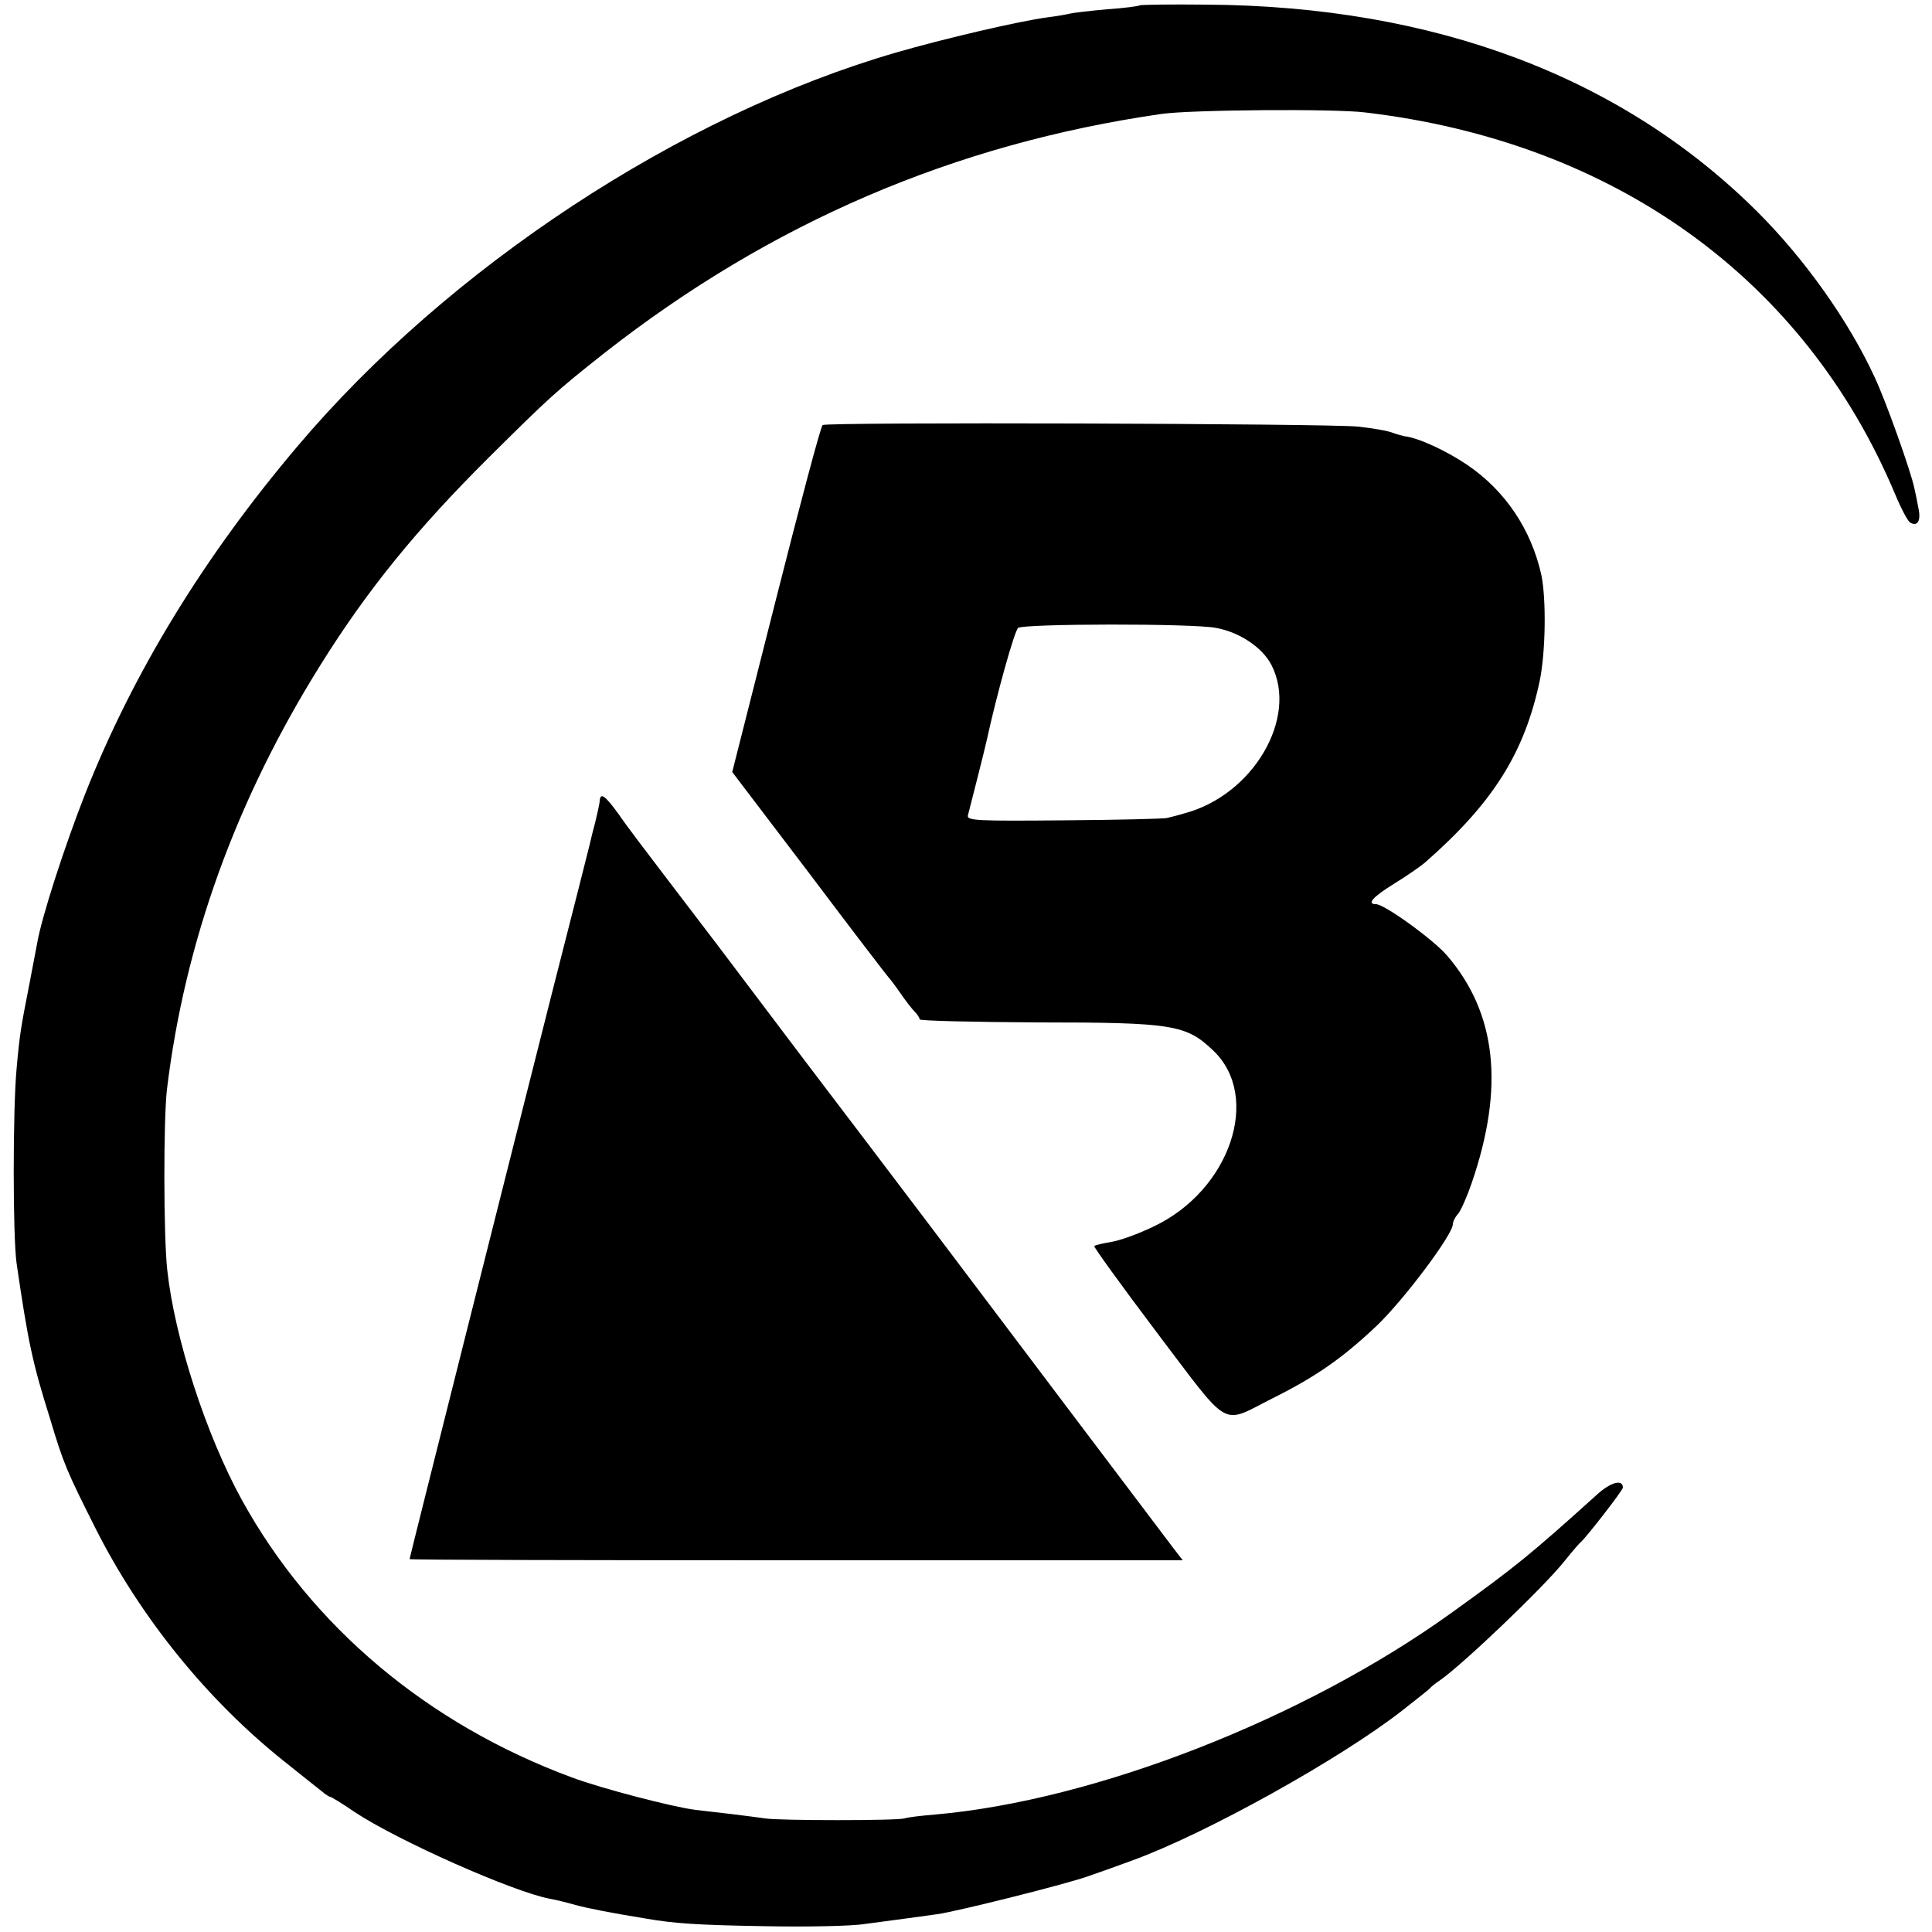
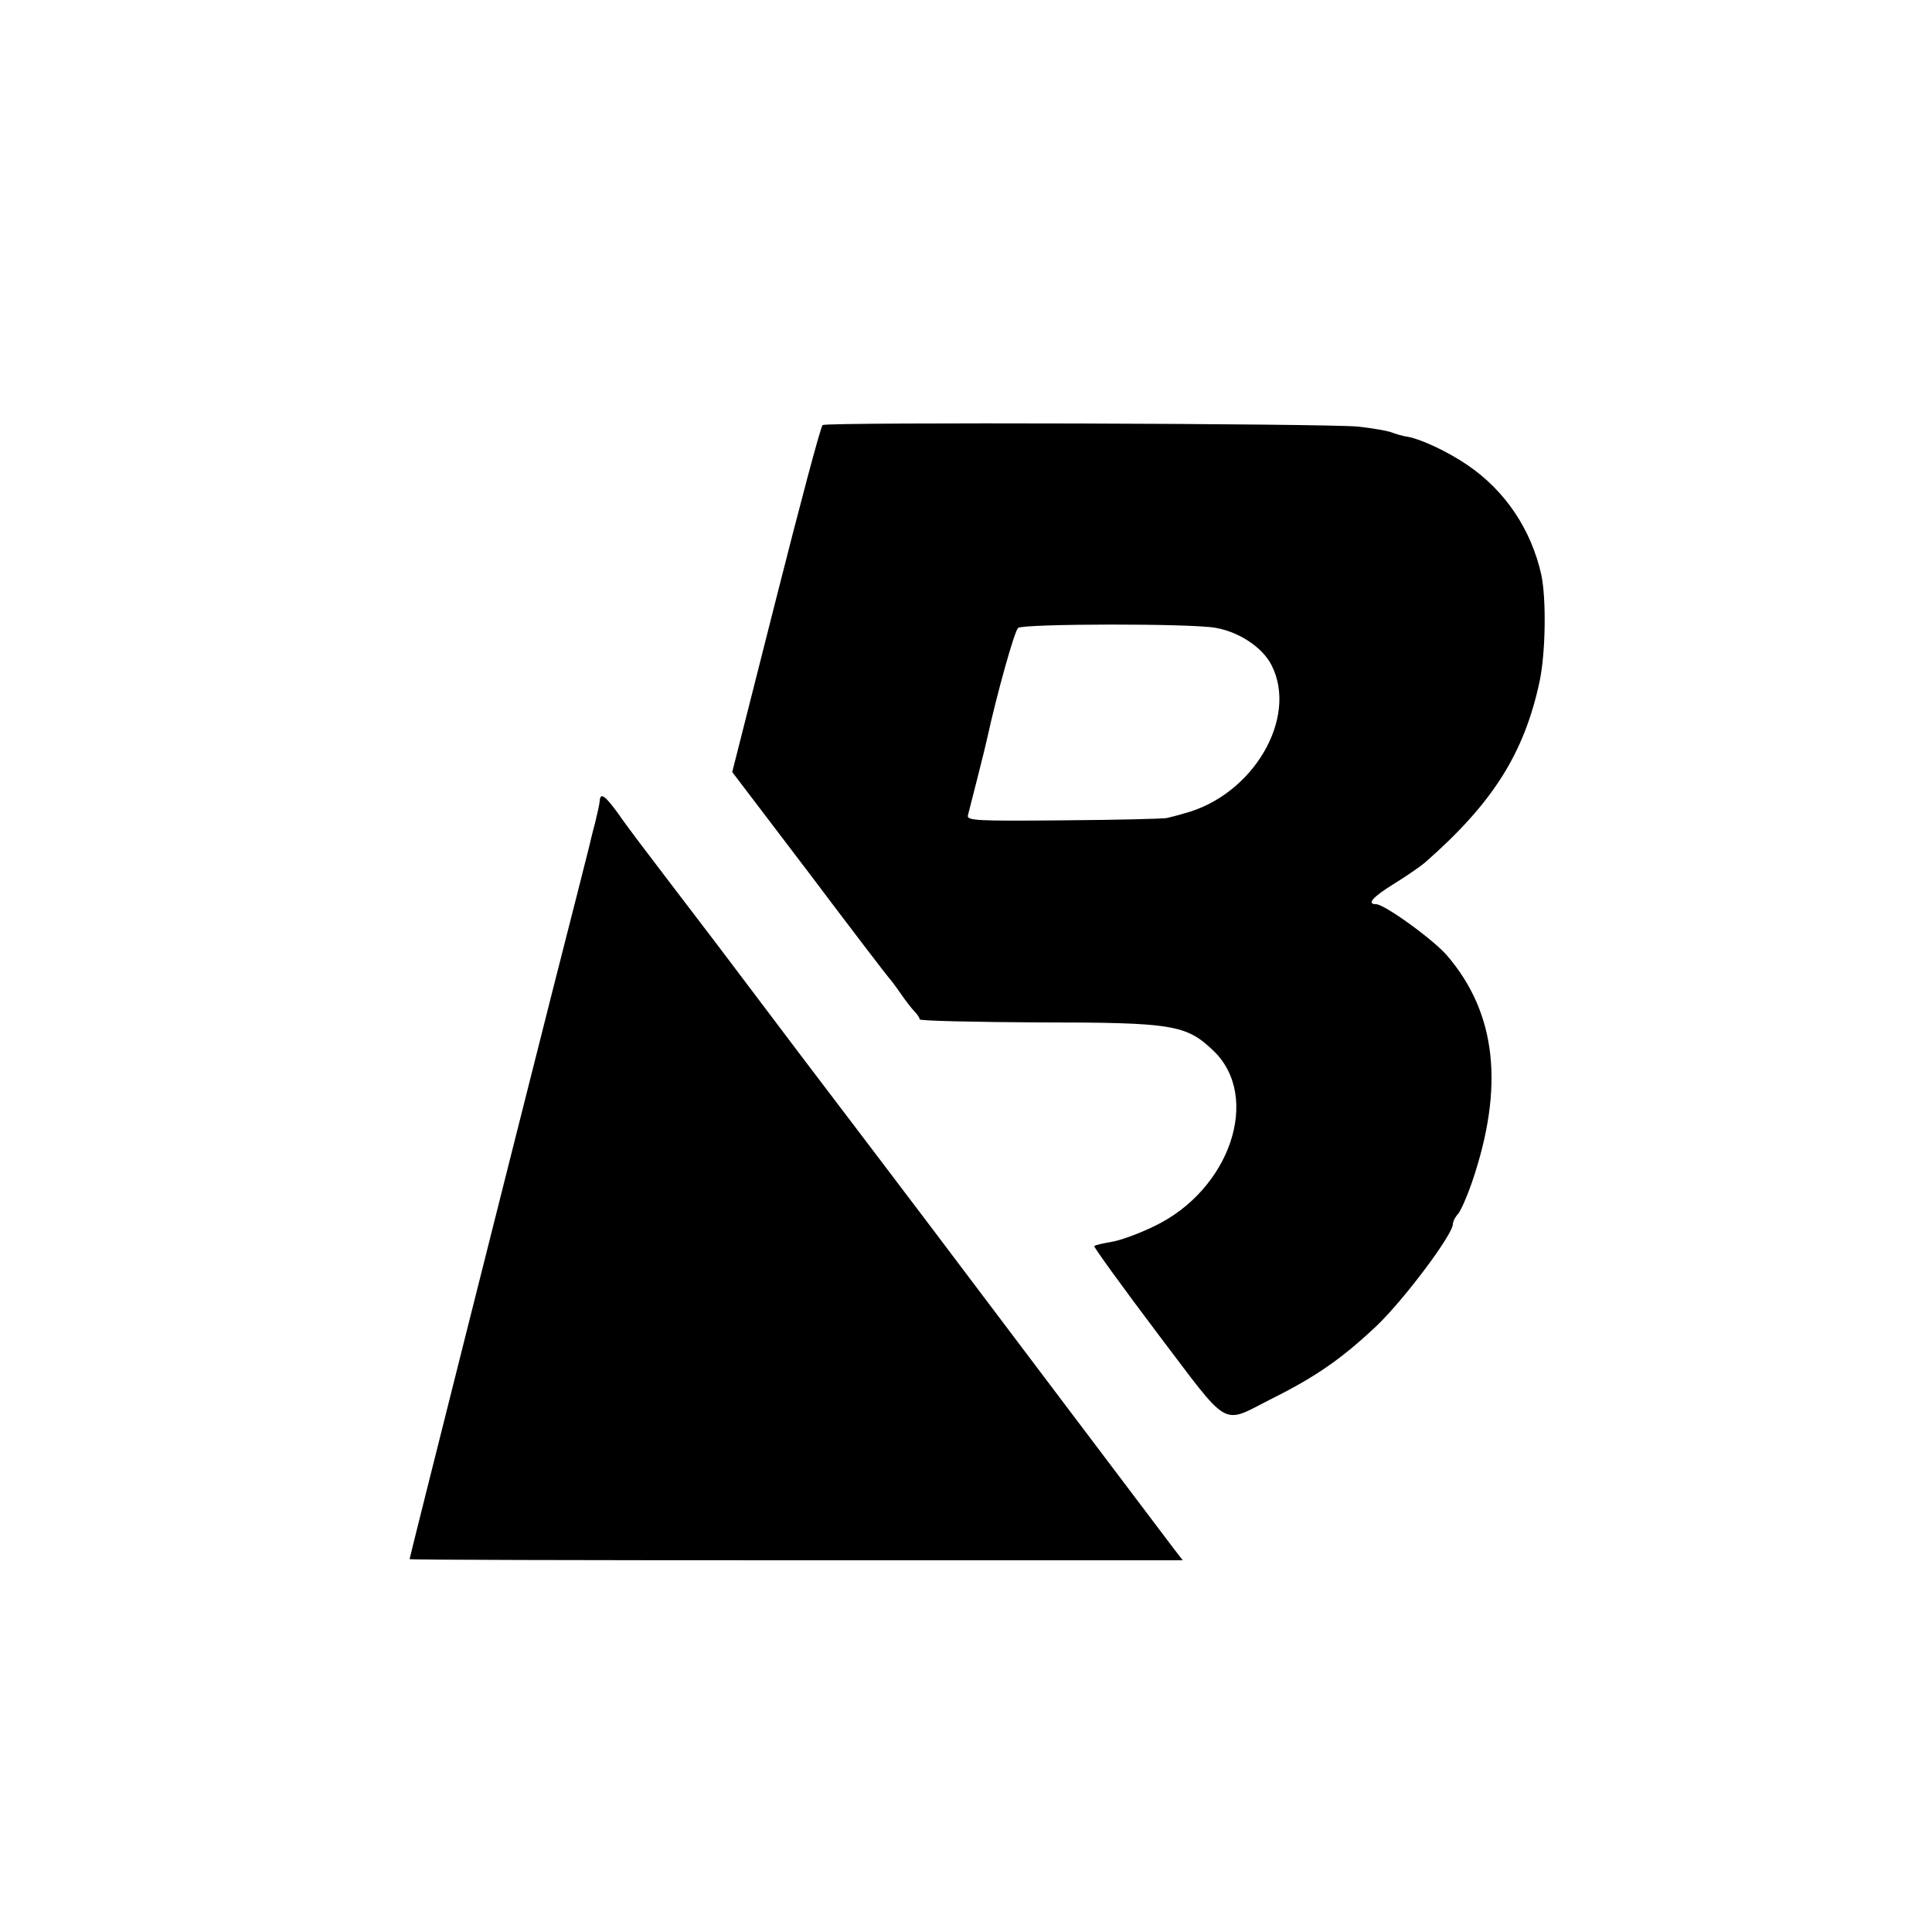
<svg xmlns="http://www.w3.org/2000/svg" version="1" width="666.667" height="666.667" viewBox="0 0 500 500">
-   <path d="M294.9 1.4c-.2.2-4 .7-8.4 1-4.4.4-8.7.9-9.5 1.1-.8.2-3.5.7-6 1-7.4 1-26.7 5.5-39.1 9.1-55.9 16.2-115.9 55.7-155 102-24.2 28.6-42.4 58.4-54.8 89.7-5.5 14-11.4 32.3-12.5 38.9-.3 1.5-1.2 6.3-2 10.5-2.2 11.2-2.5 12.9-3.3 21.8-1 10.6-1 43.6 0 50.5 3 20.5 4.1 25.7 8.7 40.3 3.4 11.4 4.3 13.5 11.7 28.2 11.7 23.2 29.1 44.7 49.3 60.7 4.1 3.3 8.3 6.6 9.3 7.4.9.8 1.9 1.4 2.1 1.4.3 0 3.1 1.7 6.3 3.9 11.3 7.5 41.1 20.7 50.6 22.5 1.2.2 4.2.9 6.6 1.6 3.8 1 9 2 18.1 3.5 7.5 1.3 13.3 1.7 31 2 10.7.2 22.4 0 26-.6 3.6-.5 8.3-1.1 10.5-1.4 2.2-.3 5.8-.8 8-1.1 5.2-.7 34.6-8.1 39.3-9.9 2.1-.7 7.1-2.5 11.2-4 19-6.9 53.9-26.3 70-38.9 3.6-2.8 6.7-5.3 7-5.6.3-.4 1.4-1.3 2.6-2.1 5.7-3.9 26.8-24 32.3-30.9 2-2.5 3.9-4.7 4.3-5 1.3-1.1 10.8-13.3 10.8-14 0-2.3-3.2-1.4-6.7 1.8-17.3 15.6-21.1 18.7-37.8 30.7-38.1 27.4-92.3 48.5-133.5 52.1-3.6.3-7.1.7-7.9 1-1.8.6-32.6.6-36.1 0-1.4-.2-5.2-.7-8.5-1.1-3.3-.4-7.6-.9-9.5-1.1-6.1-.8-24.2-5.5-32-8.4-37.3-13.8-67.3-39-85.4-71.8-9.3-16.9-17.4-42-19.3-59.4-1-8.8-1-39.1-.1-46.8 4.6-38.2 17.9-75 39.8-110 12.1-19.4 24.9-35.1 43.4-53.5 15.9-15.8 17.7-17.4 30.1-27.2 43-33.7 90.6-54.1 144-61.8 7.3-1.1 44.9-1.4 52.8-.4 64.5 7.6 113.8 43.1 137.2 98.9 1.5 3.6 3.2 6.8 3.8 7.2 1.9 1.2 2.9-.4 2.2-3.6-.3-1.7-.8-4.2-1.1-5.4-.9-4.3-7.4-22.6-10.3-28.7-6.7-14.5-18-30.4-30.2-42.6-35.1-35-83.6-53.3-142.5-53.7-9.4-.1-17.3 0-17.5.2z" />
  <path d="M212.9 110c-.5.3-5.9 20.7-12.1 45.2l-11.3 44.6 20 26.3c10.9 14.5 20.2 26.6 20.5 26.9.3.3 1.7 2.1 3 4s3 4.1 3.7 4.8c.7.7 1.3 1.6 1.3 2 0 .4 13.8.7 30.8.8 34.8 0 38.2.6 45.2 7.3 12.5 11.9 4.4 36.1-15.4 45.5-3.9 1.9-8.9 3.7-11 4-2.2.4-4.2.8-4.4 1.1-.2.2 7.1 10.3 16.3 22.5 19.2 25.3 16.3 23.7 29.8 16.9 11.4-5.7 18.1-10.4 27-18.8 7.1-6.8 19.7-23.6 19.7-26.3 0-.6.6-1.9 1.4-2.7.7-.9 2.3-4.5 3.5-8 8.5-24.8 6.4-43.9-6.4-58.8-3.5-4.1-16.2-13.3-18.4-13.3-2.5 0-.8-1.9 4.7-5.3 3.1-1.9 6.7-4.4 7.9-5.4 17.6-15.4 25.8-28.3 29.8-47.2 1.5-7.4 1.7-21 .4-27.3-2.6-11.7-9.3-21.8-19.2-28.5-5.3-3.6-12.6-7-16.2-7.4-.5-.1-2-.5-3.1-.9-1.2-.5-5.2-1.2-9-1.6-8.1-.8-137.2-1.2-138.5-.4zm101.8 52.5c6.1 1.1 12.1 5.1 14.4 9.7 6.9 13.6-4.8 33.6-22.6 38.3-1.6.5-3.7 1-4.5 1.2-.8.2-12.9.5-26.7.6-22.3.2-25.2.1-24.8-1.3.5-1.9 4.6-18 5-20 2.3-10.6 7-27.7 8-28.5 1.4-1.1 45.1-1.2 51.2 0zM155.2 207.2c0 .7-.6 3.3-1.2 5.8-.7 2.5-1.3 5.2-1.5 6-.2.8-4.4 17.5-9.4 37-11.9 47-37.1 147.1-37.1 147.5 0 .2 45 .3 100 .3h100.1l-2.4-3.1c-3.8-5-48.7-64.5-62.8-83.2-7.1-9.4-21.9-28.9-33-43.5-11-14.6-21-27.8-22.2-29.4-1.2-1.6-6.7-8.8-12.2-16-5.5-7.2-11.6-15.2-13.4-17.9-3.5-4.8-4.7-5.7-4.9-3.5z" />
</svg>